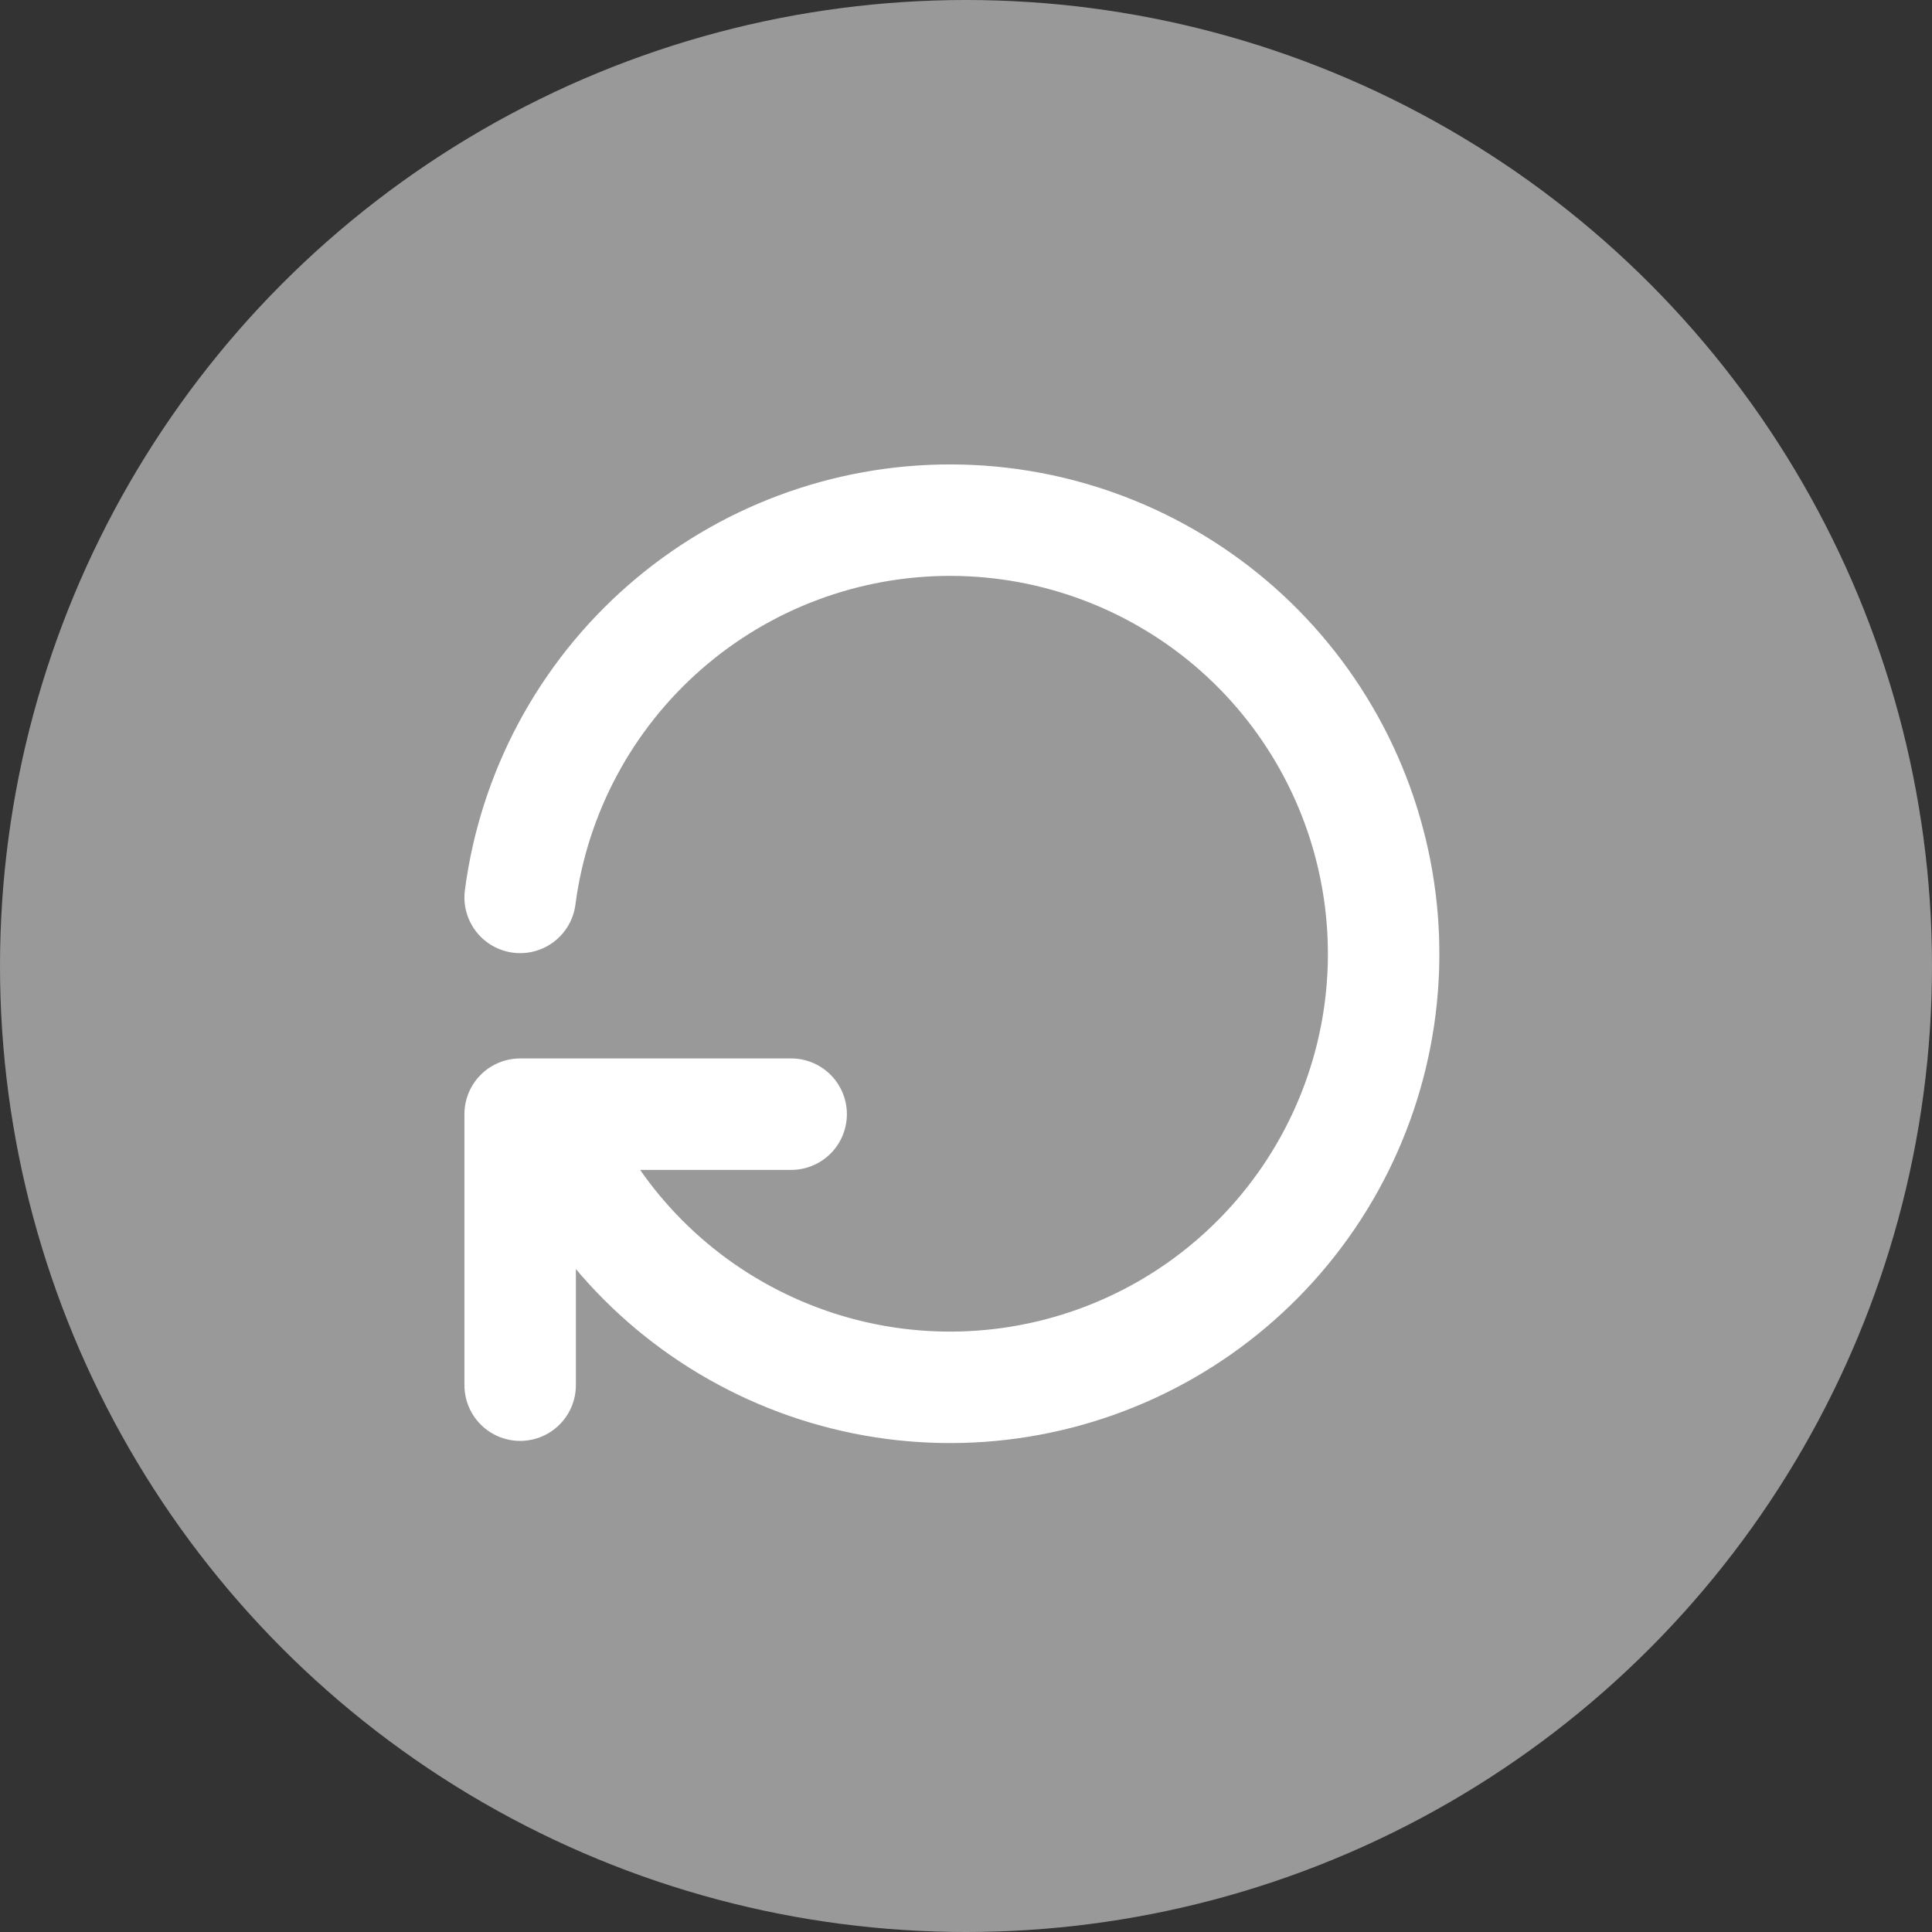
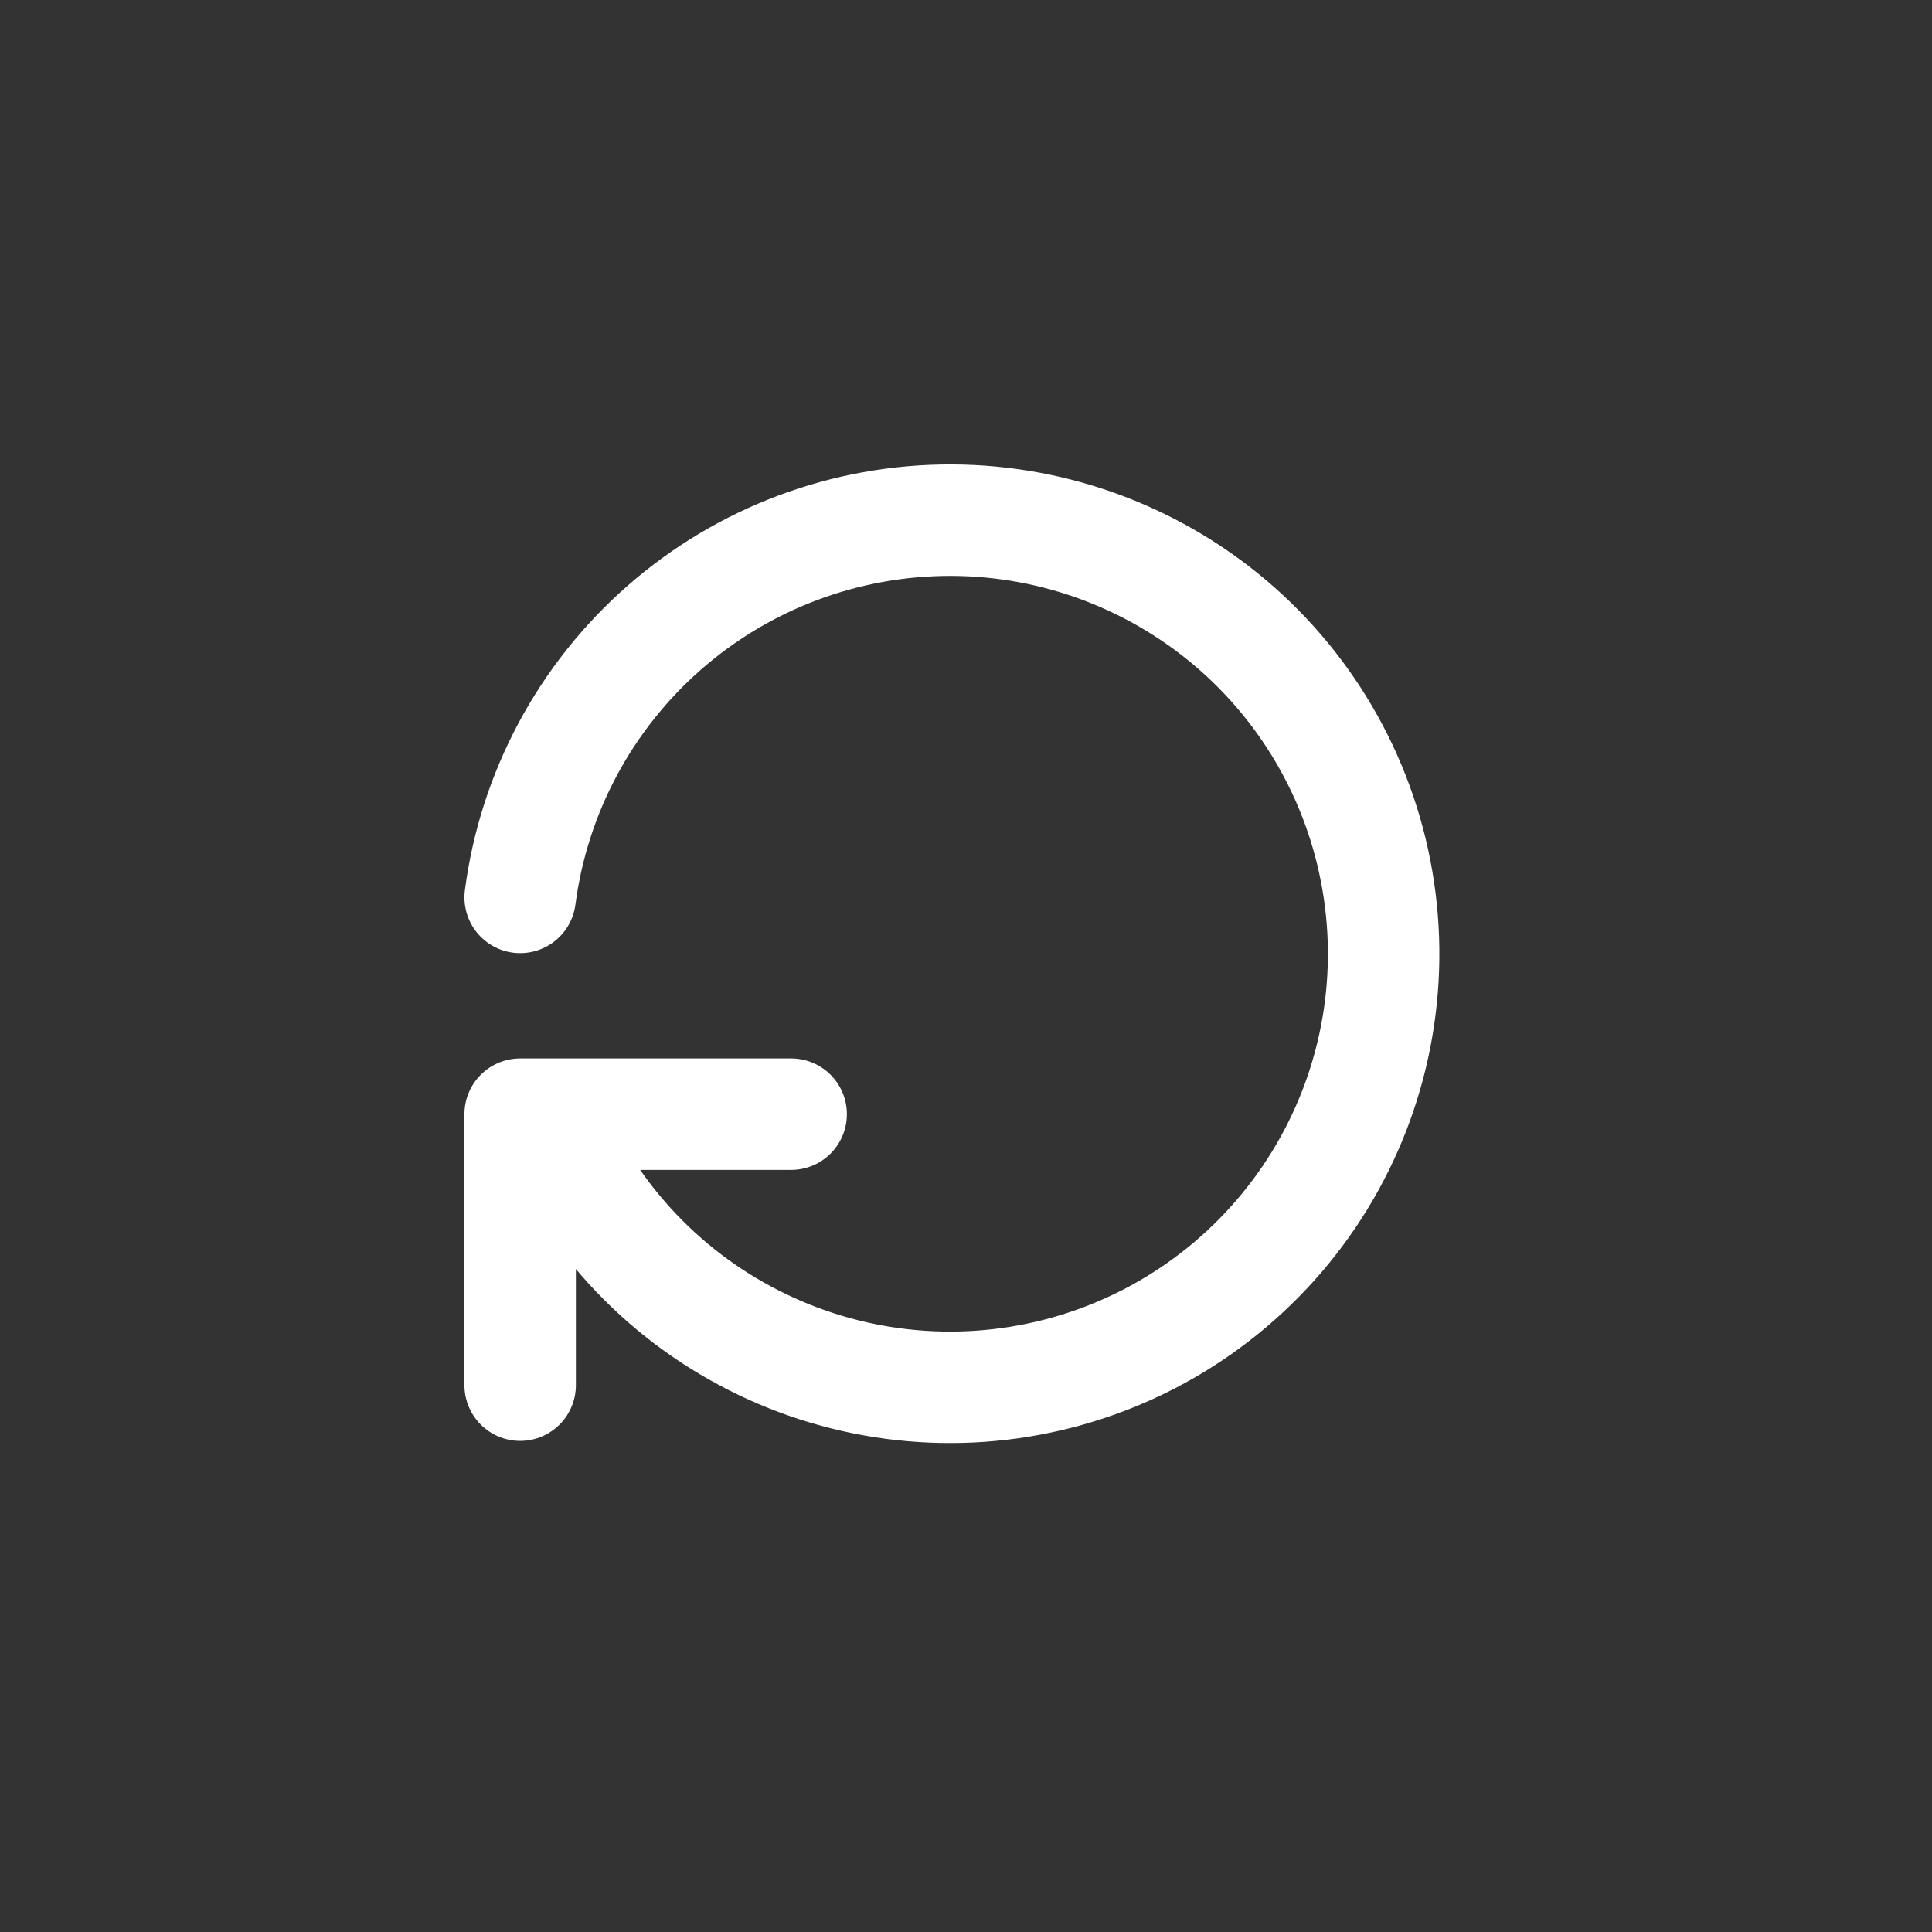
<svg xmlns="http://www.w3.org/2000/svg" width="26" height="26" viewBox="0 0 26 26" fill="none">
  <rect x="0" y="0" width="26" height="26" fill="#333333" stroke="none" />
-   <circle cx="13" cy="13" r="13" fill="#999999" />
  <path d="M7 12.077C7.184 10.669 7.875 9.378 8.944 8.443C10.012 7.509 11.384 6.996 12.803 7C14.222 7.004 15.591 7.526 16.654 8.466C17.716 9.407 18.399 10.703 18.575 12.111C18.752 13.52 18.408 14.944 17.61 16.117C16.812 17.29 15.613 18.133 14.239 18.486C12.864 18.84 11.408 18.68 10.143 18.037C8.877 17.395 7.89 16.313 7.365 14.994M7 18.641V14.994H10.647" stroke="white" stroke-width="1.5" stroke-linecap="round" stroke-linejoin="round" />
</svg>